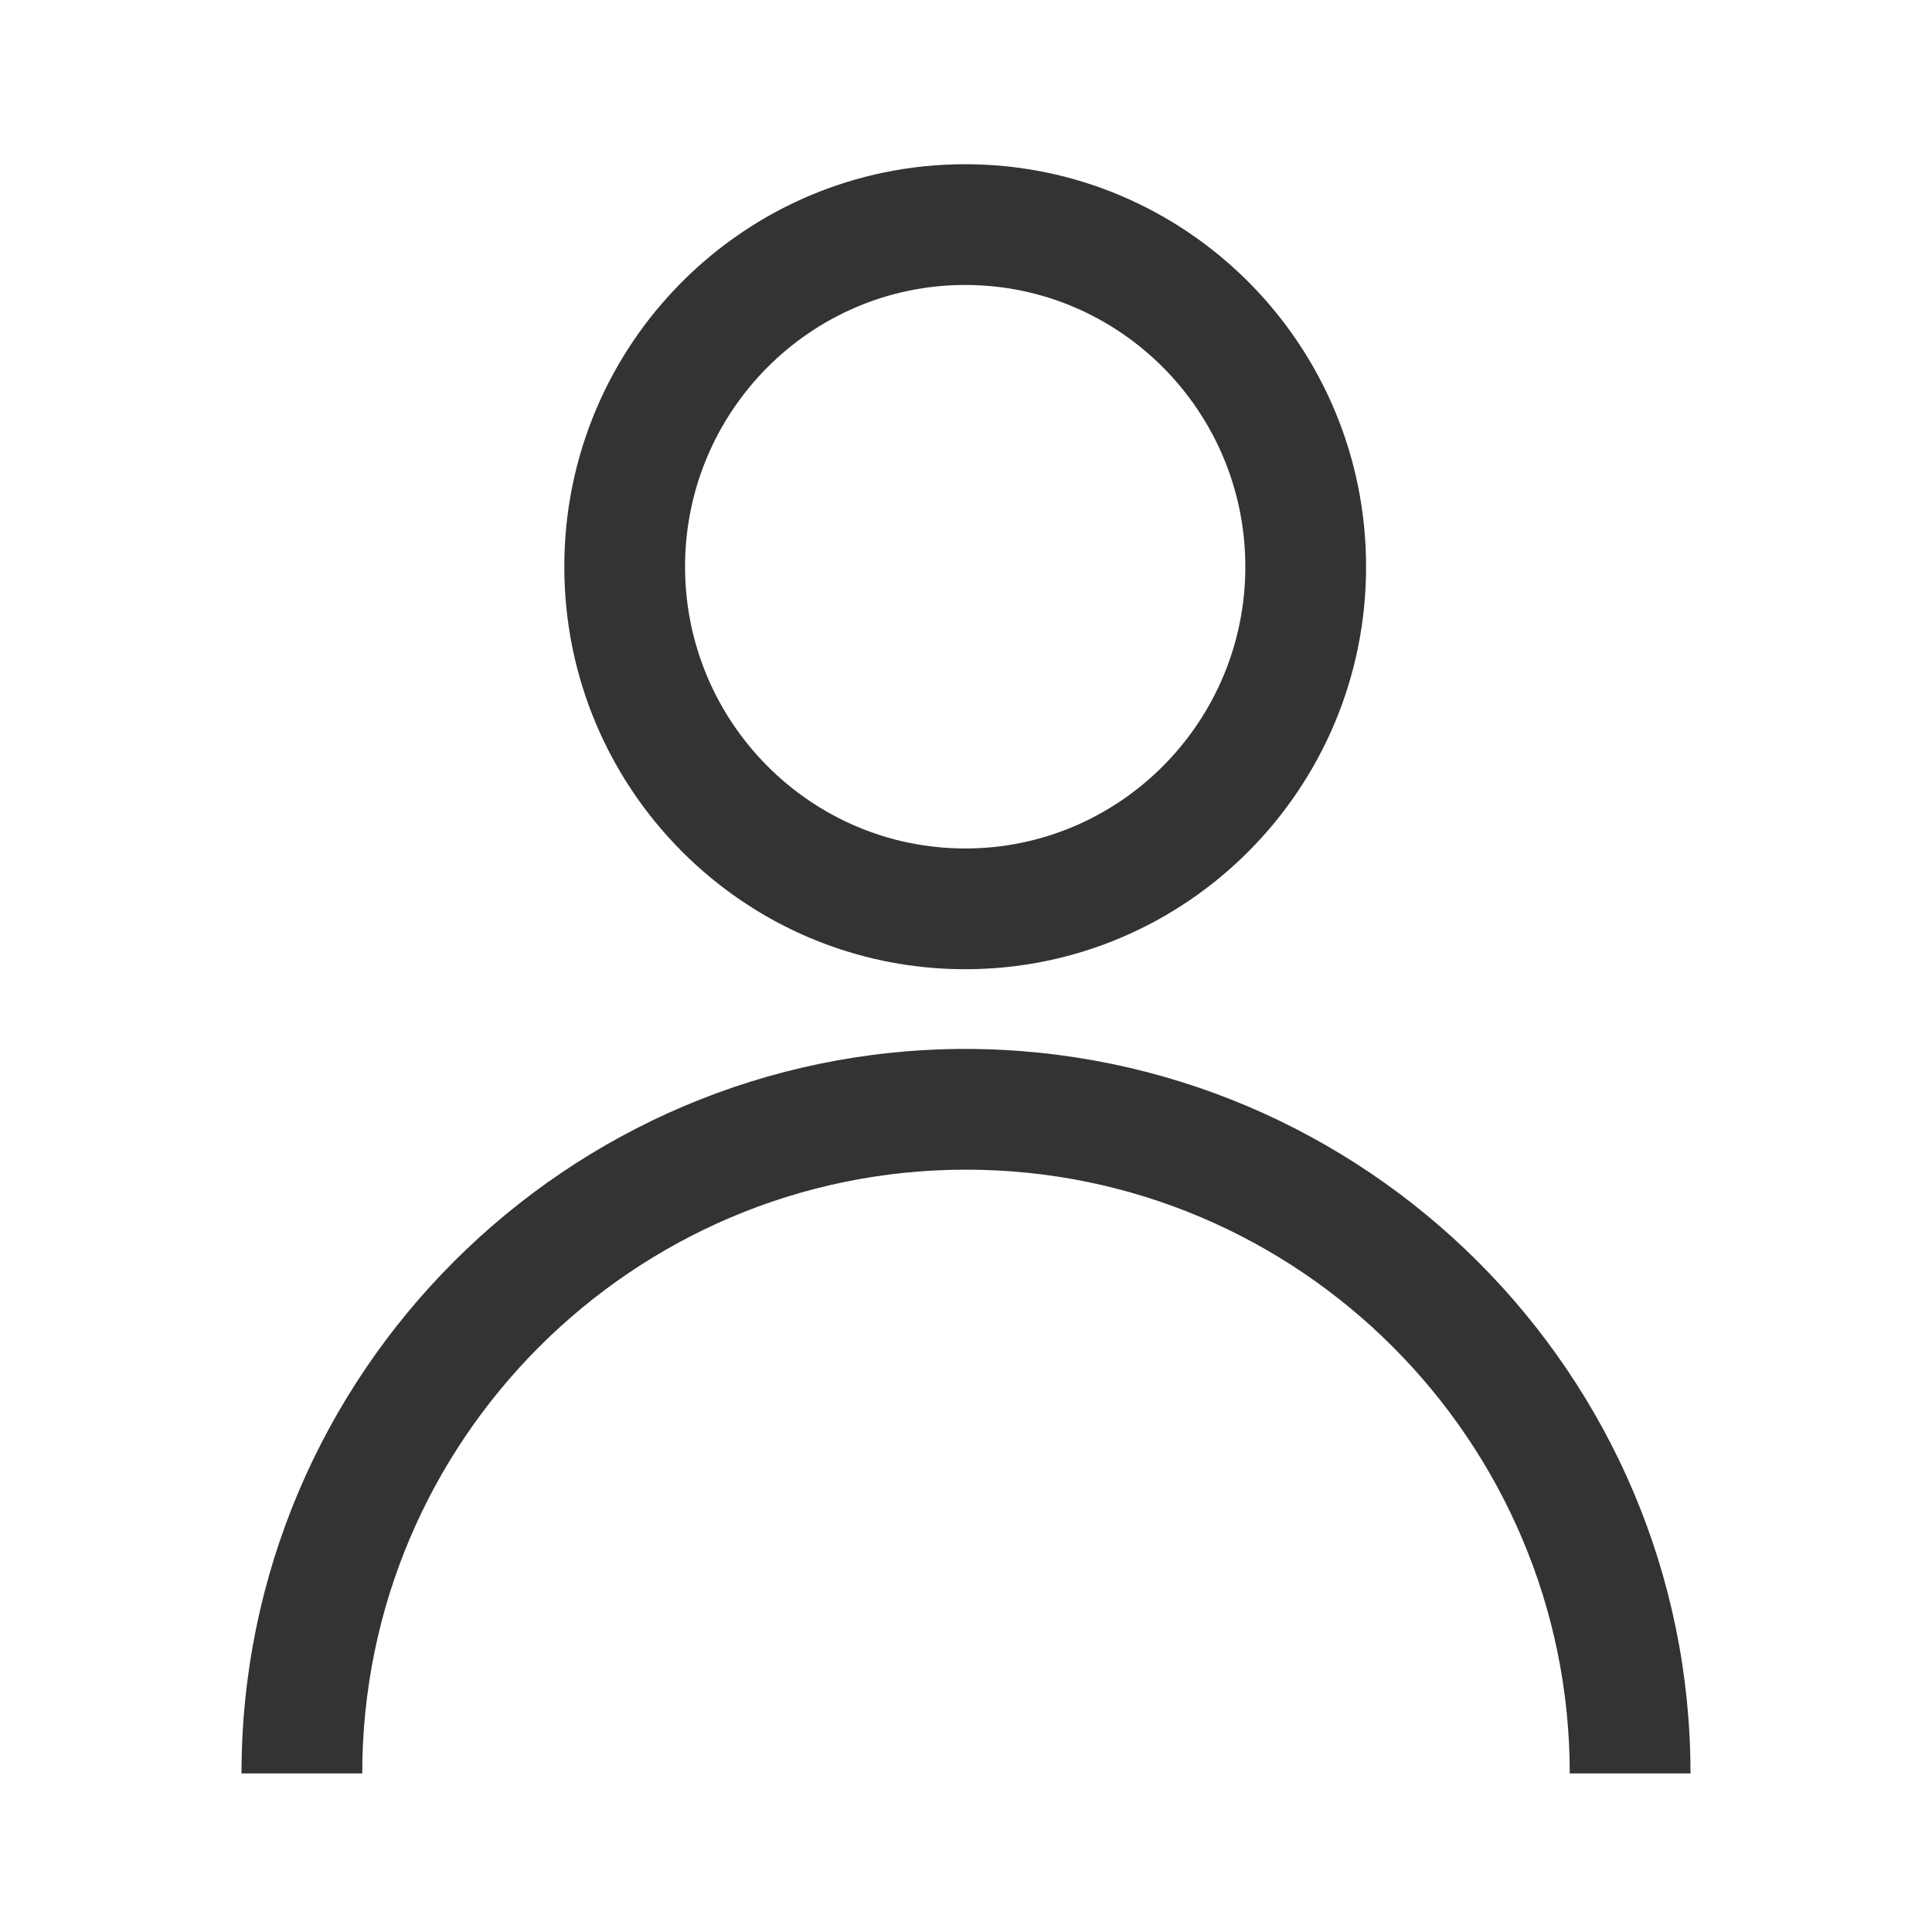
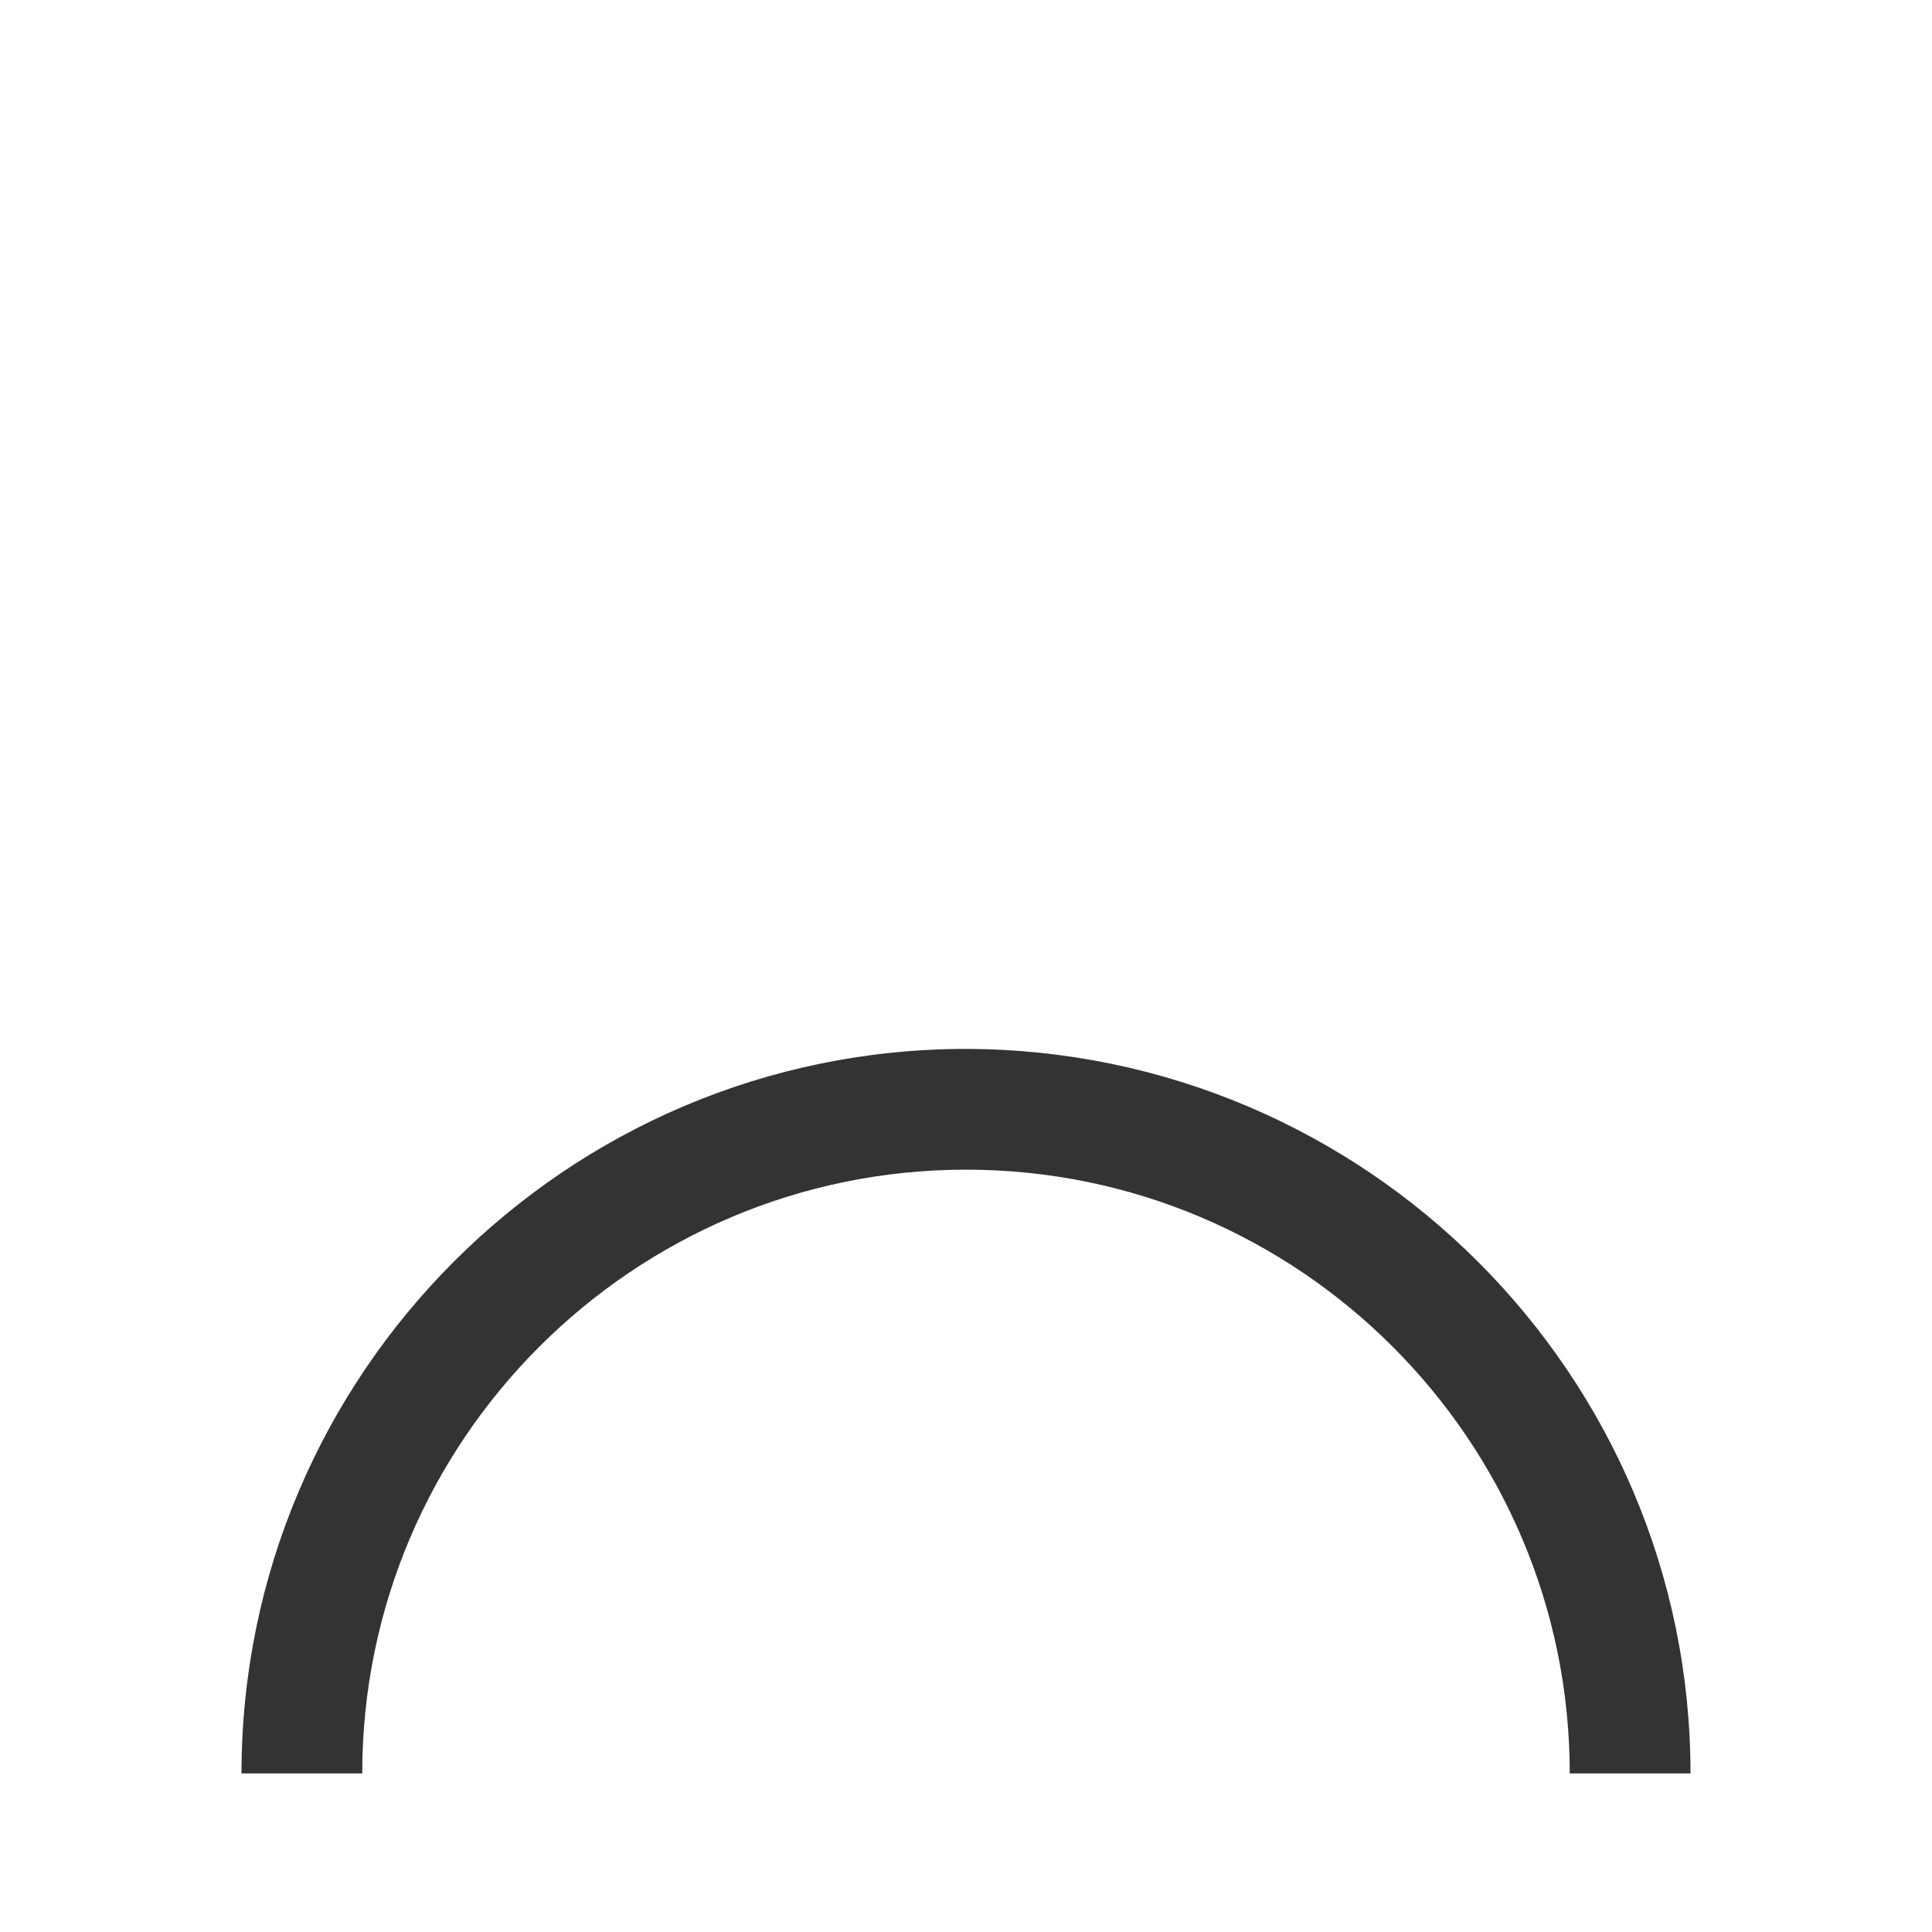
<svg xmlns="http://www.w3.org/2000/svg" width="24" height="24" viewBox="0 0 24 24" fill="none">
-   <path d="M11.99 12.04C9.24 12.04 7.01 9.8 7.01 7.04C7.01 4.28 9.24 2.04 11.99 2.04C14.74 2.04 16.97 4.28 16.97 7.04C16.97 9.8 14.74 12.04 11.99 12.04ZM11.99 3.54C10.07 3.54 8.51 5.11 8.51 7.04C8.51 8.97 10.07 10.54 11.99 10.54C13.91 10.54 15.47 8.97 15.47 7.04C15.47 5.11 13.91 3.54 11.99 3.54Z" fill="#333333" />
-   <path d="M21 22.03H19.5C19.5 17.9 16.14 14.53 12 14.53C7.87 14.53 4.5 17.89 4.5 22.03H3C3 17.07 7.04 13.03 12 13.03C16.96 13.04 21 17.07 21 22.03Z" fill="#333333" />
+   <path d="M21 22.03H19.5C19.5 17.9 16.14 14.53 12 14.53C7.87 14.53 4.5 17.89 4.5 22.03H3C3 17.07 7.04 13.03 12 13.03C16.96 13.04 21 17.07 21 22.03" fill="#333333" />
</svg>